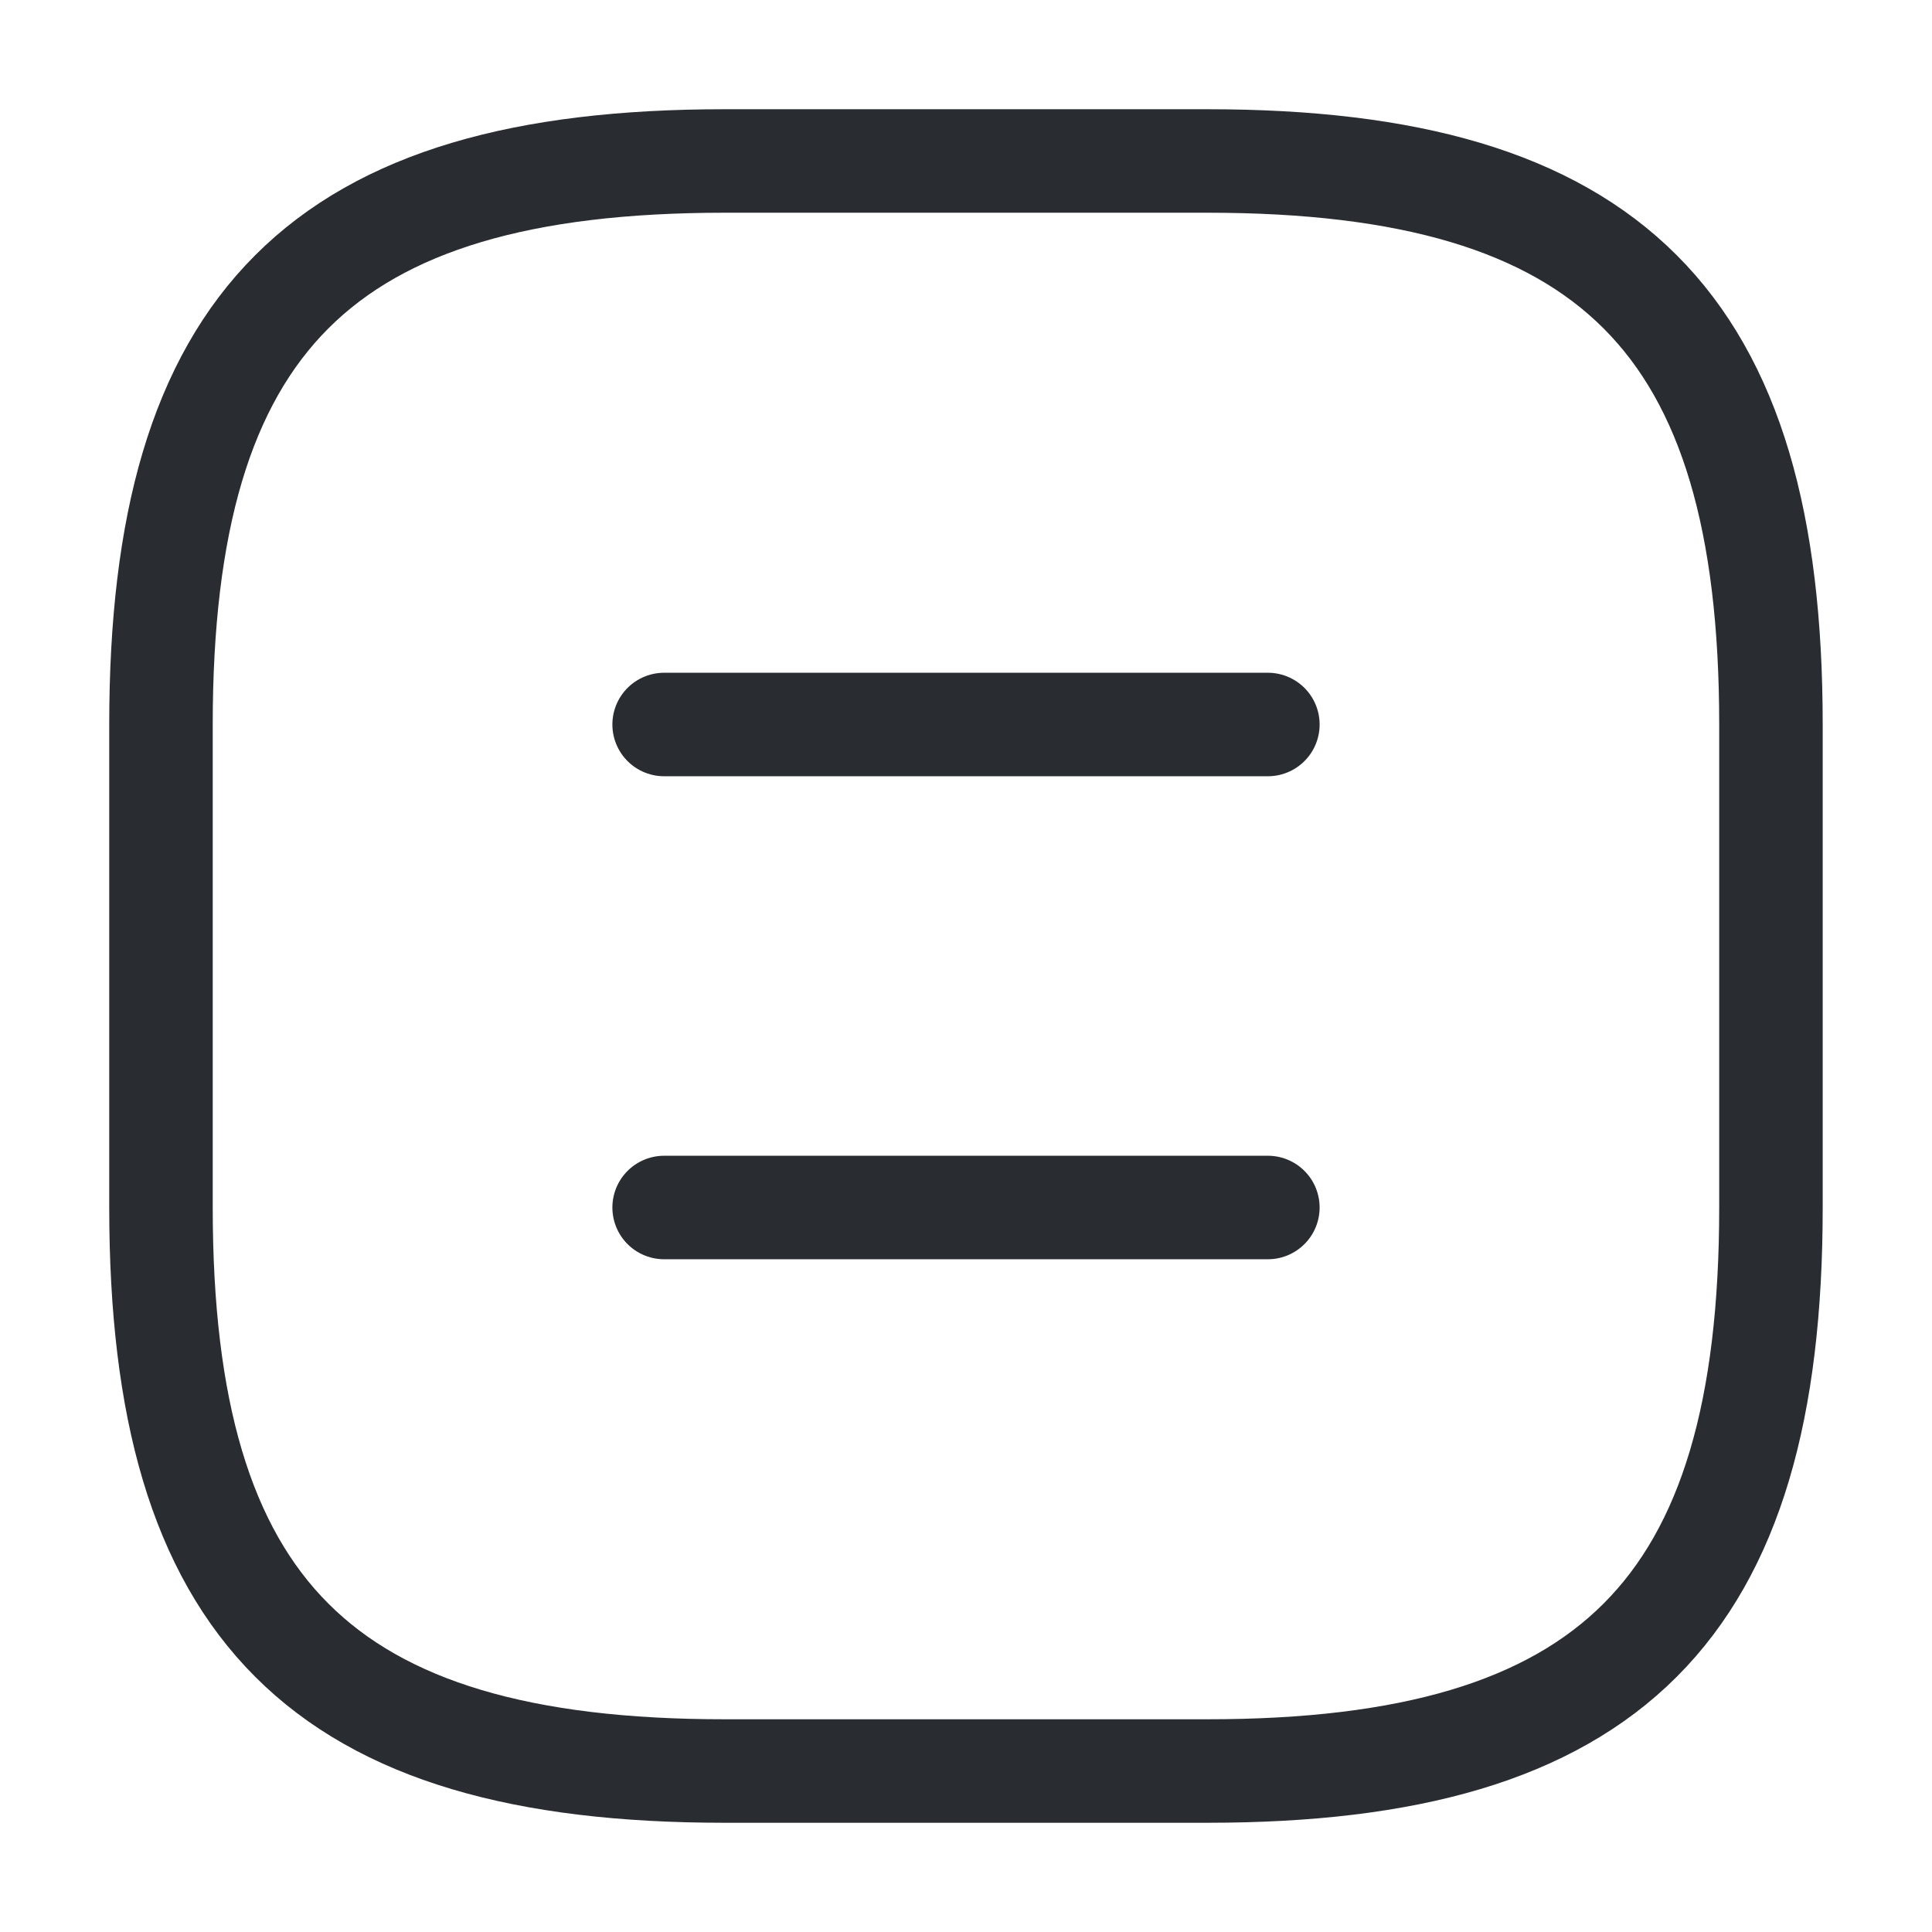
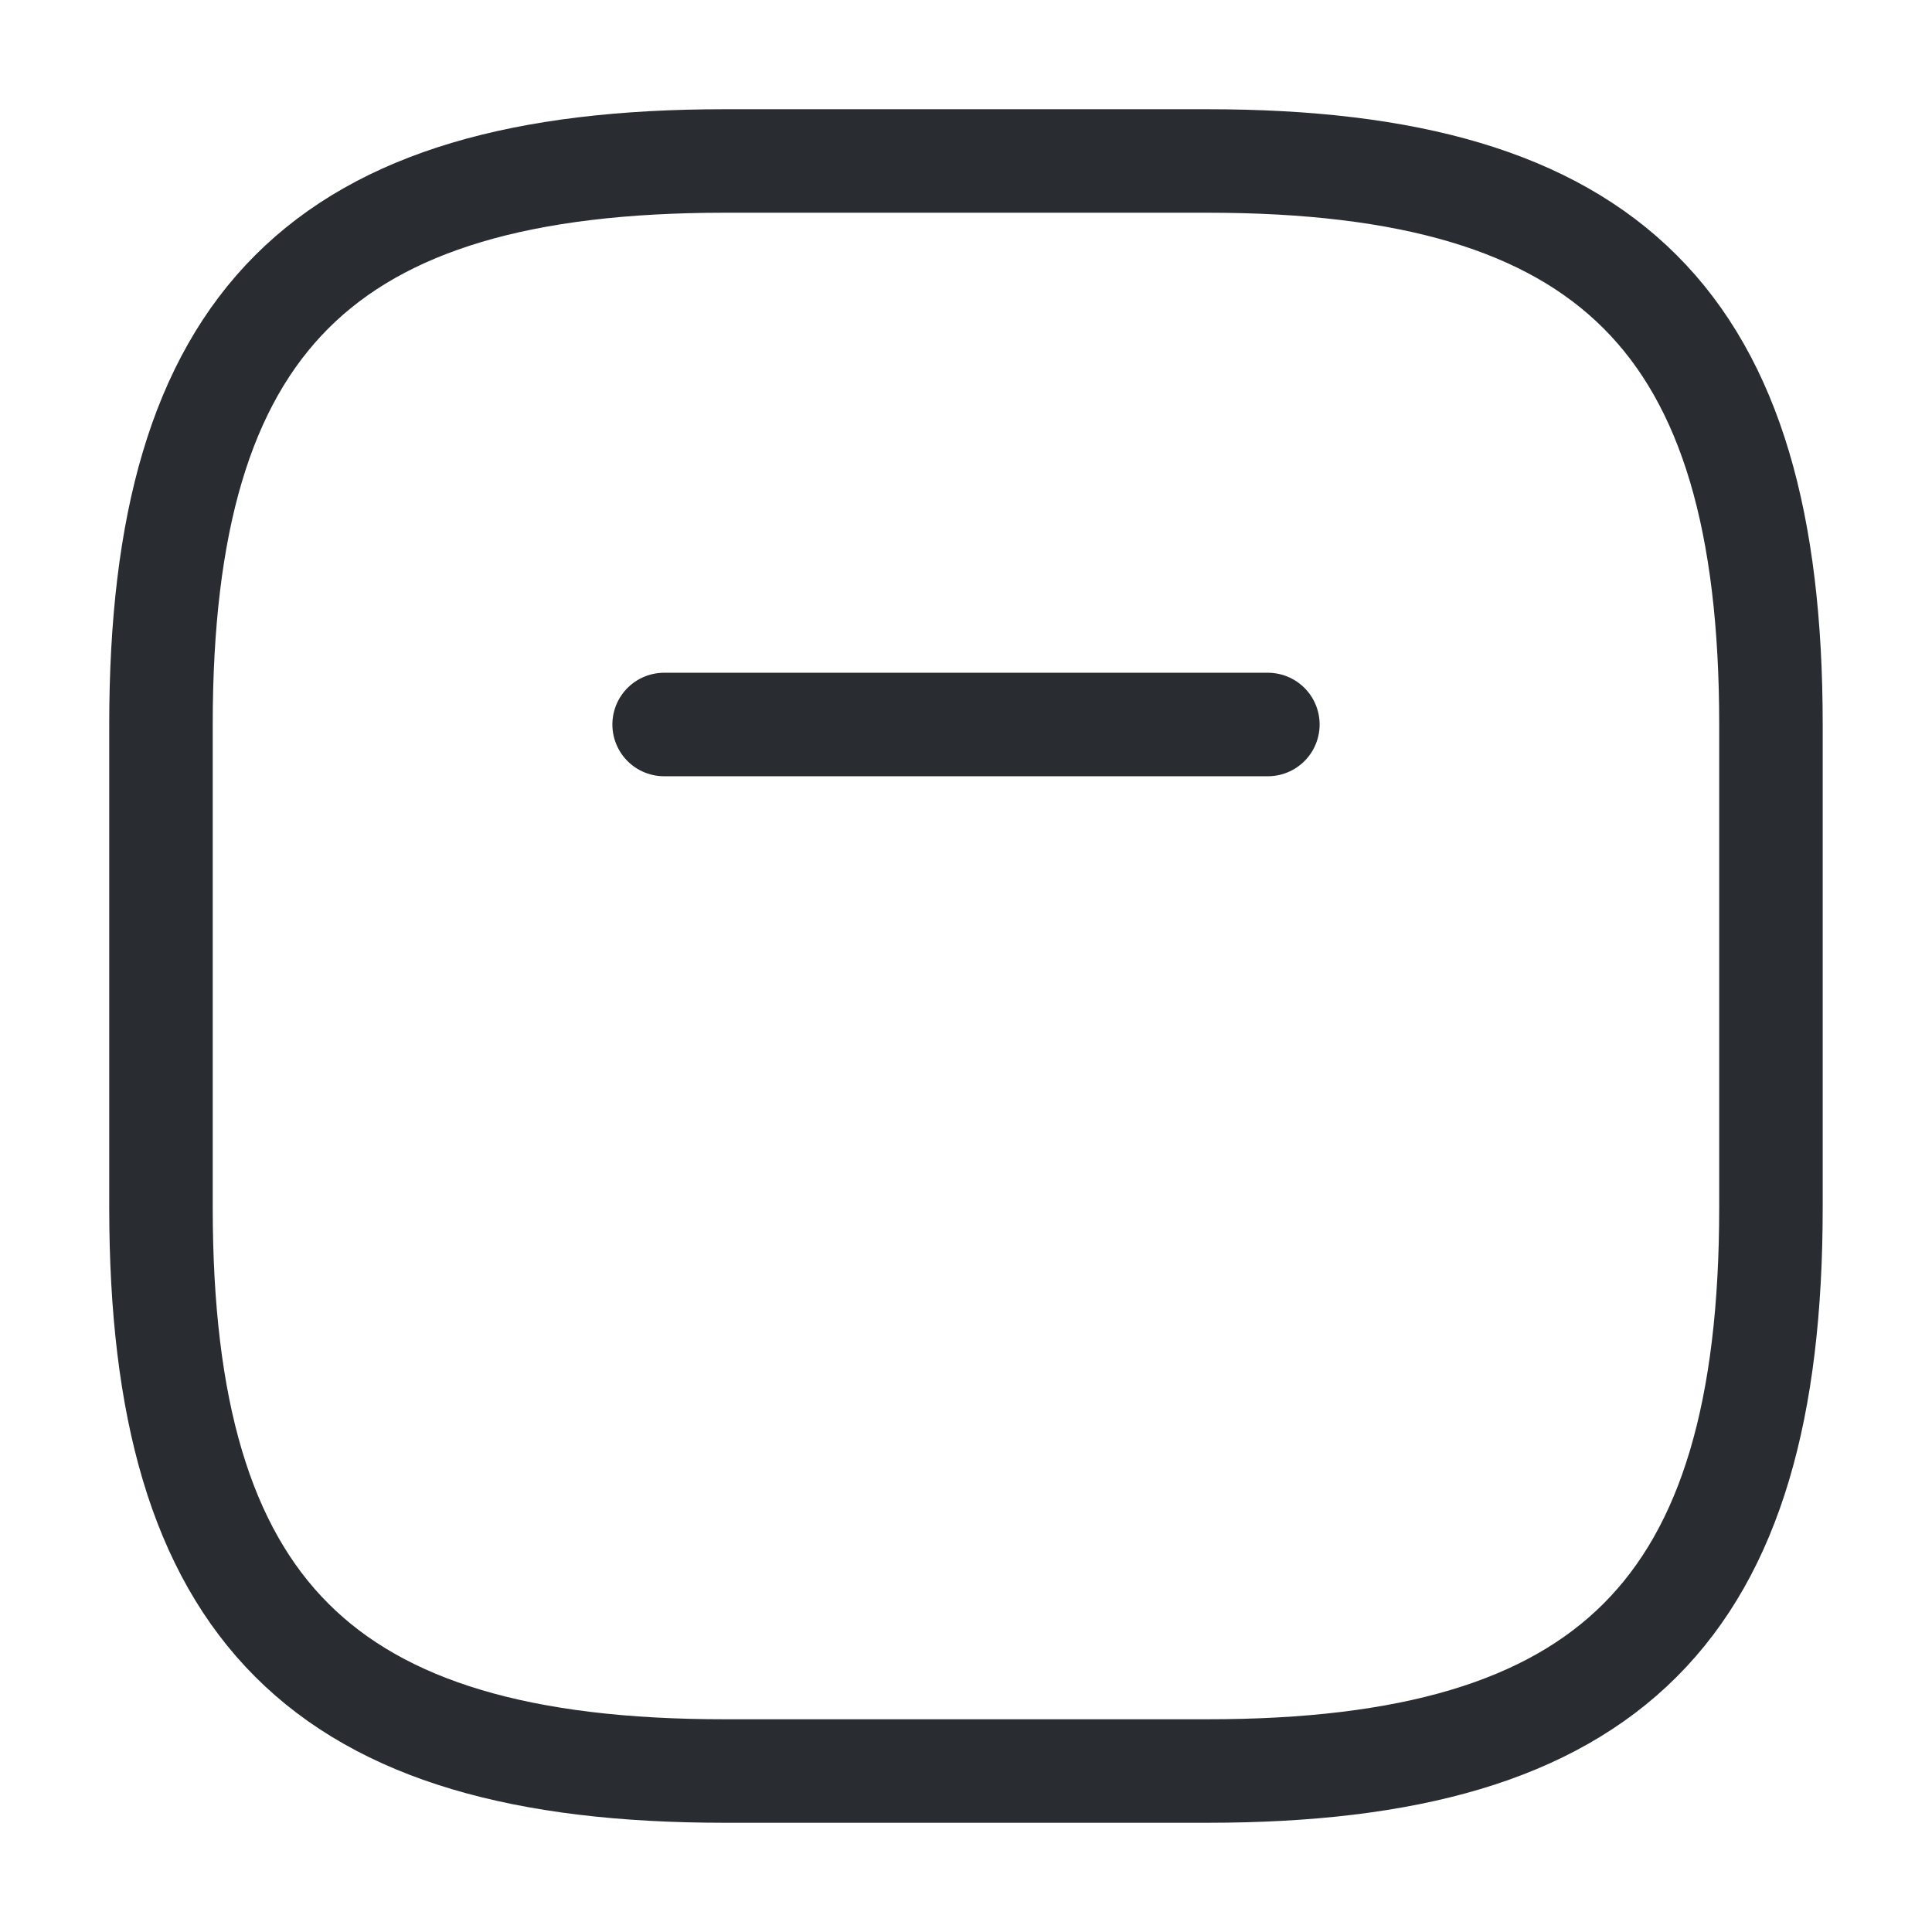
<svg xmlns="http://www.w3.org/2000/svg" width="28" height="28" viewBox="0 0 28 28" fill="none">
  <path d="M10.5 25.667H17.5C23.333 25.667 25.666 23.333 25.666 17.5V10.5C25.666 4.667 23.333 2.333 17.5 2.333H10.5C4.666 2.333 2.333 4.667 2.333 10.5V17.5C2.333 23.333 4.666 25.667 10.5 25.667Z" stroke="#292D32" stroke-width="1.5" stroke-linecap="round" stroke-linejoin="round" />
  <path d="M18.375 10.5H9.625" stroke="#292D32" stroke-width="1.5" stroke-linecap="round" stroke-linejoin="round" />
-   <path d="M18.375 17.5H9.625" stroke="#292D32" stroke-width="1.5" stroke-linecap="round" stroke-linejoin="round" />
</svg>